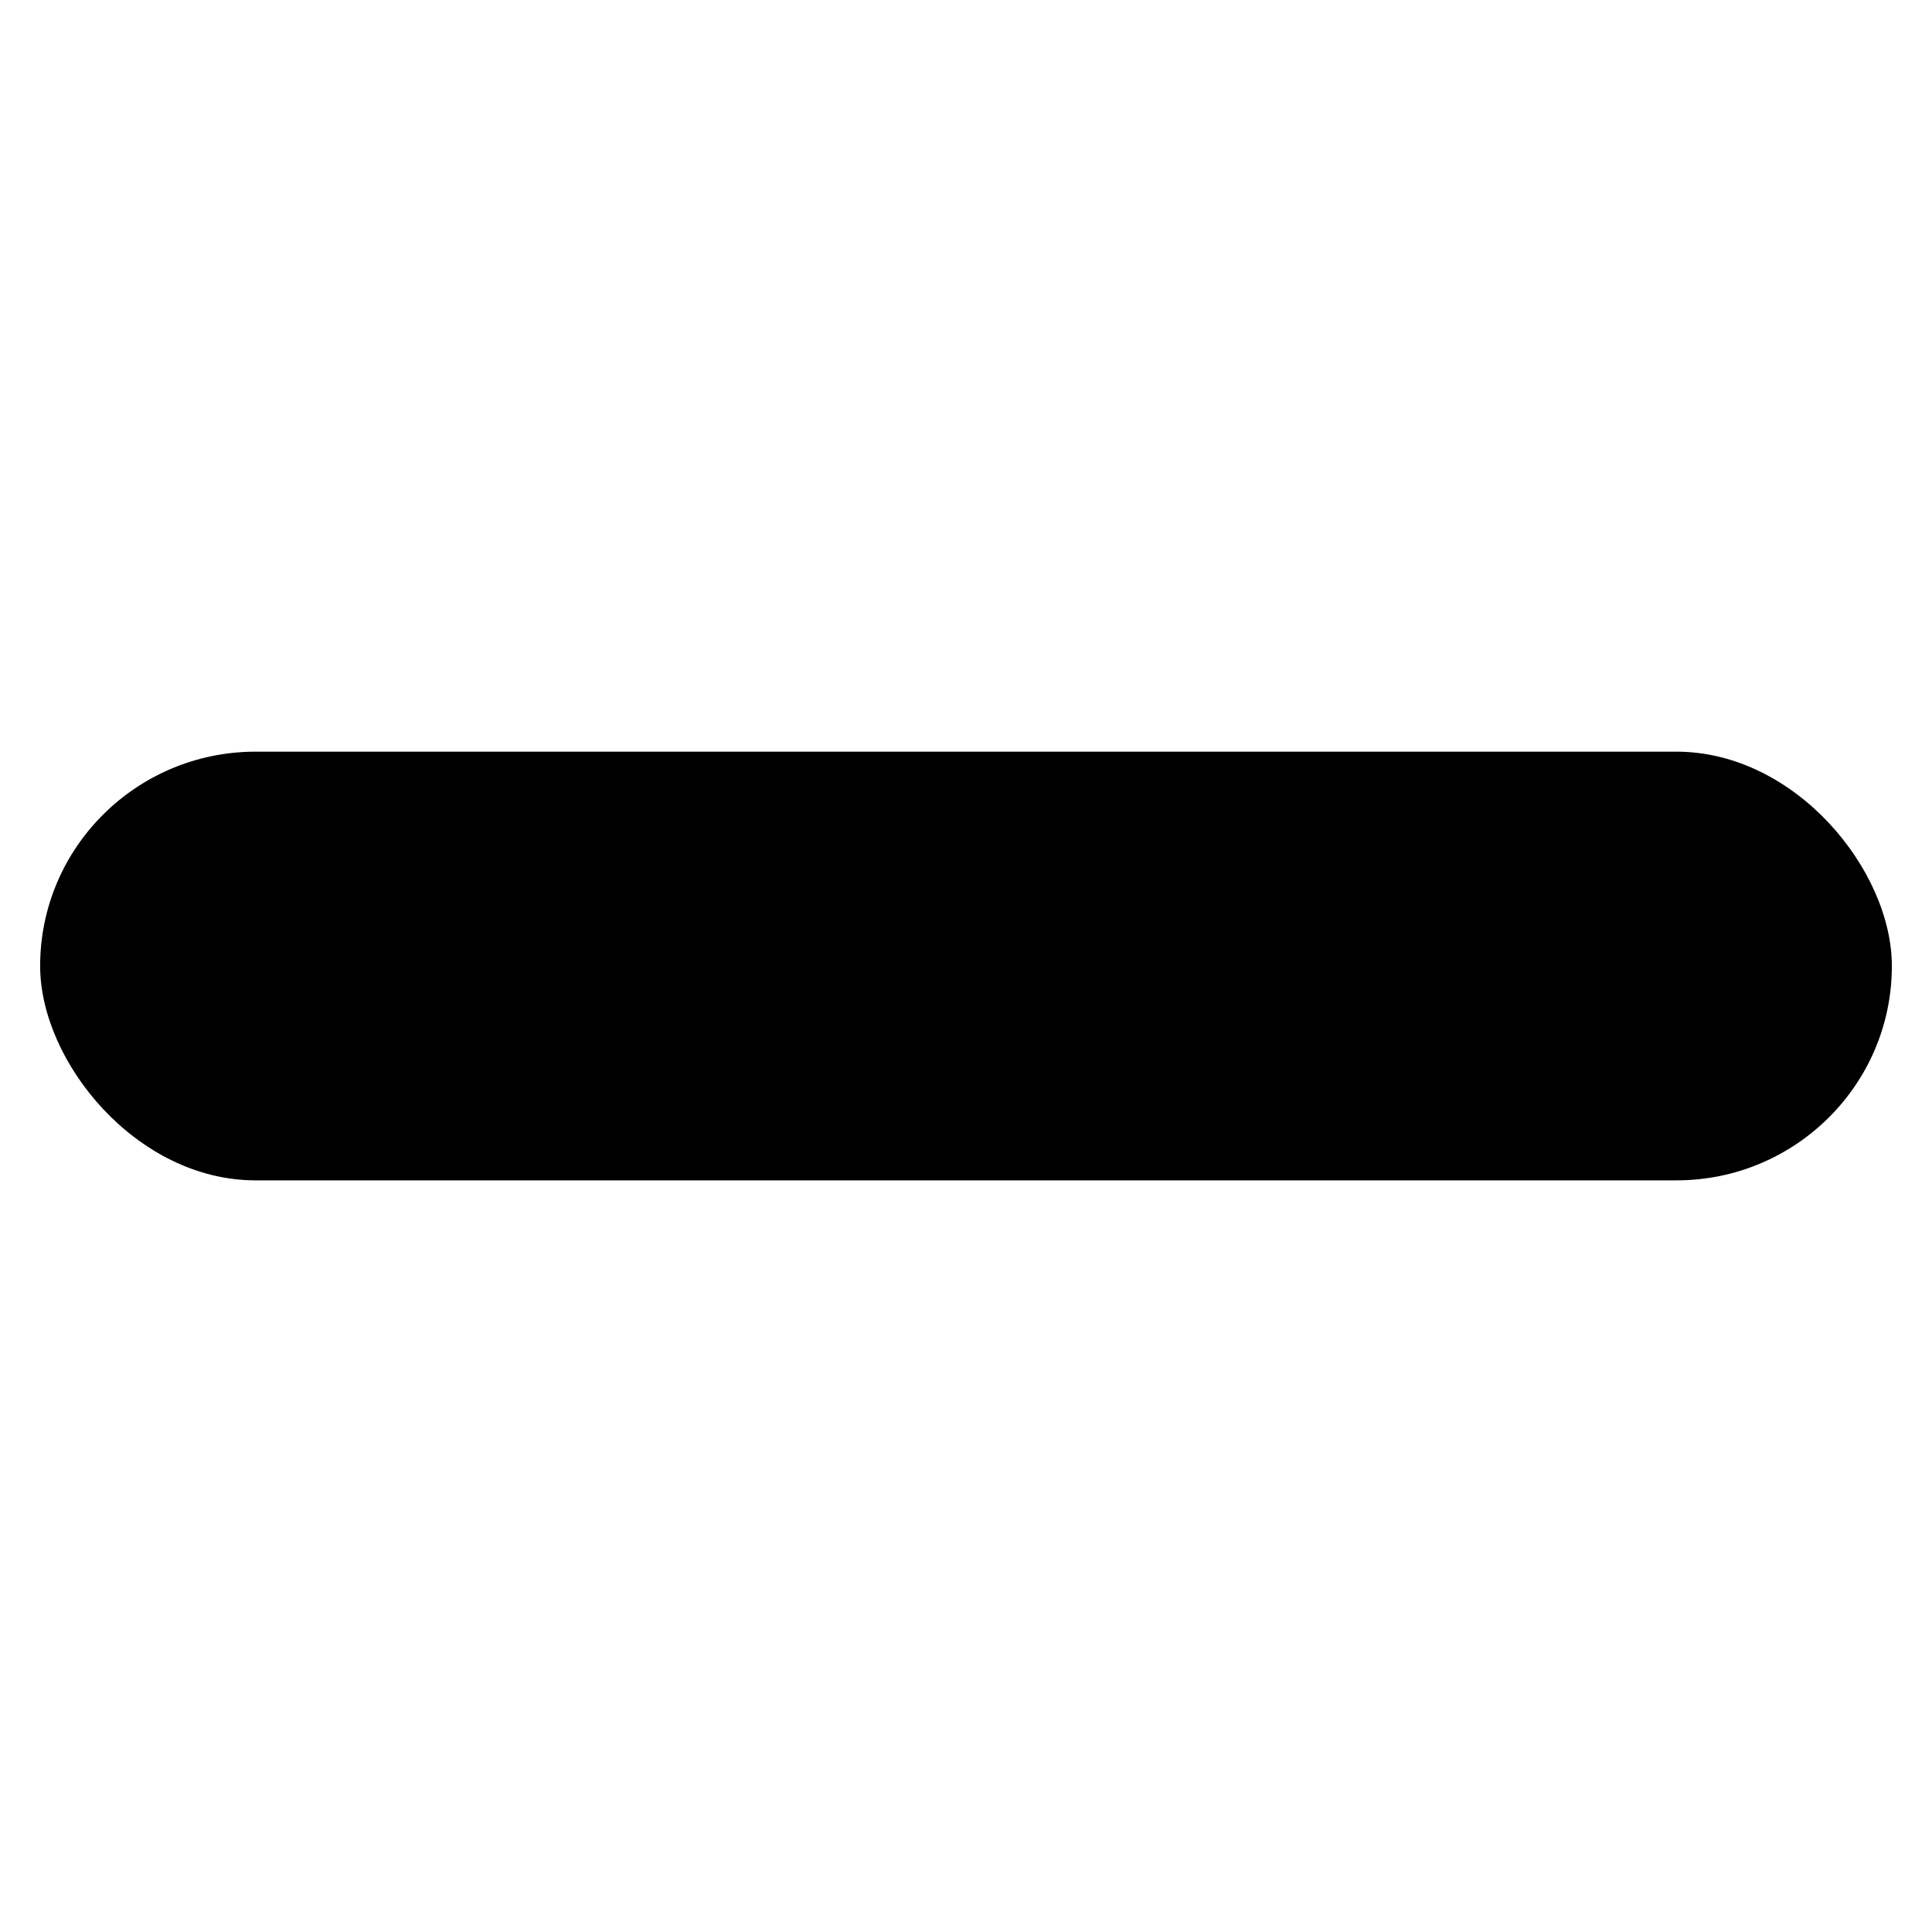
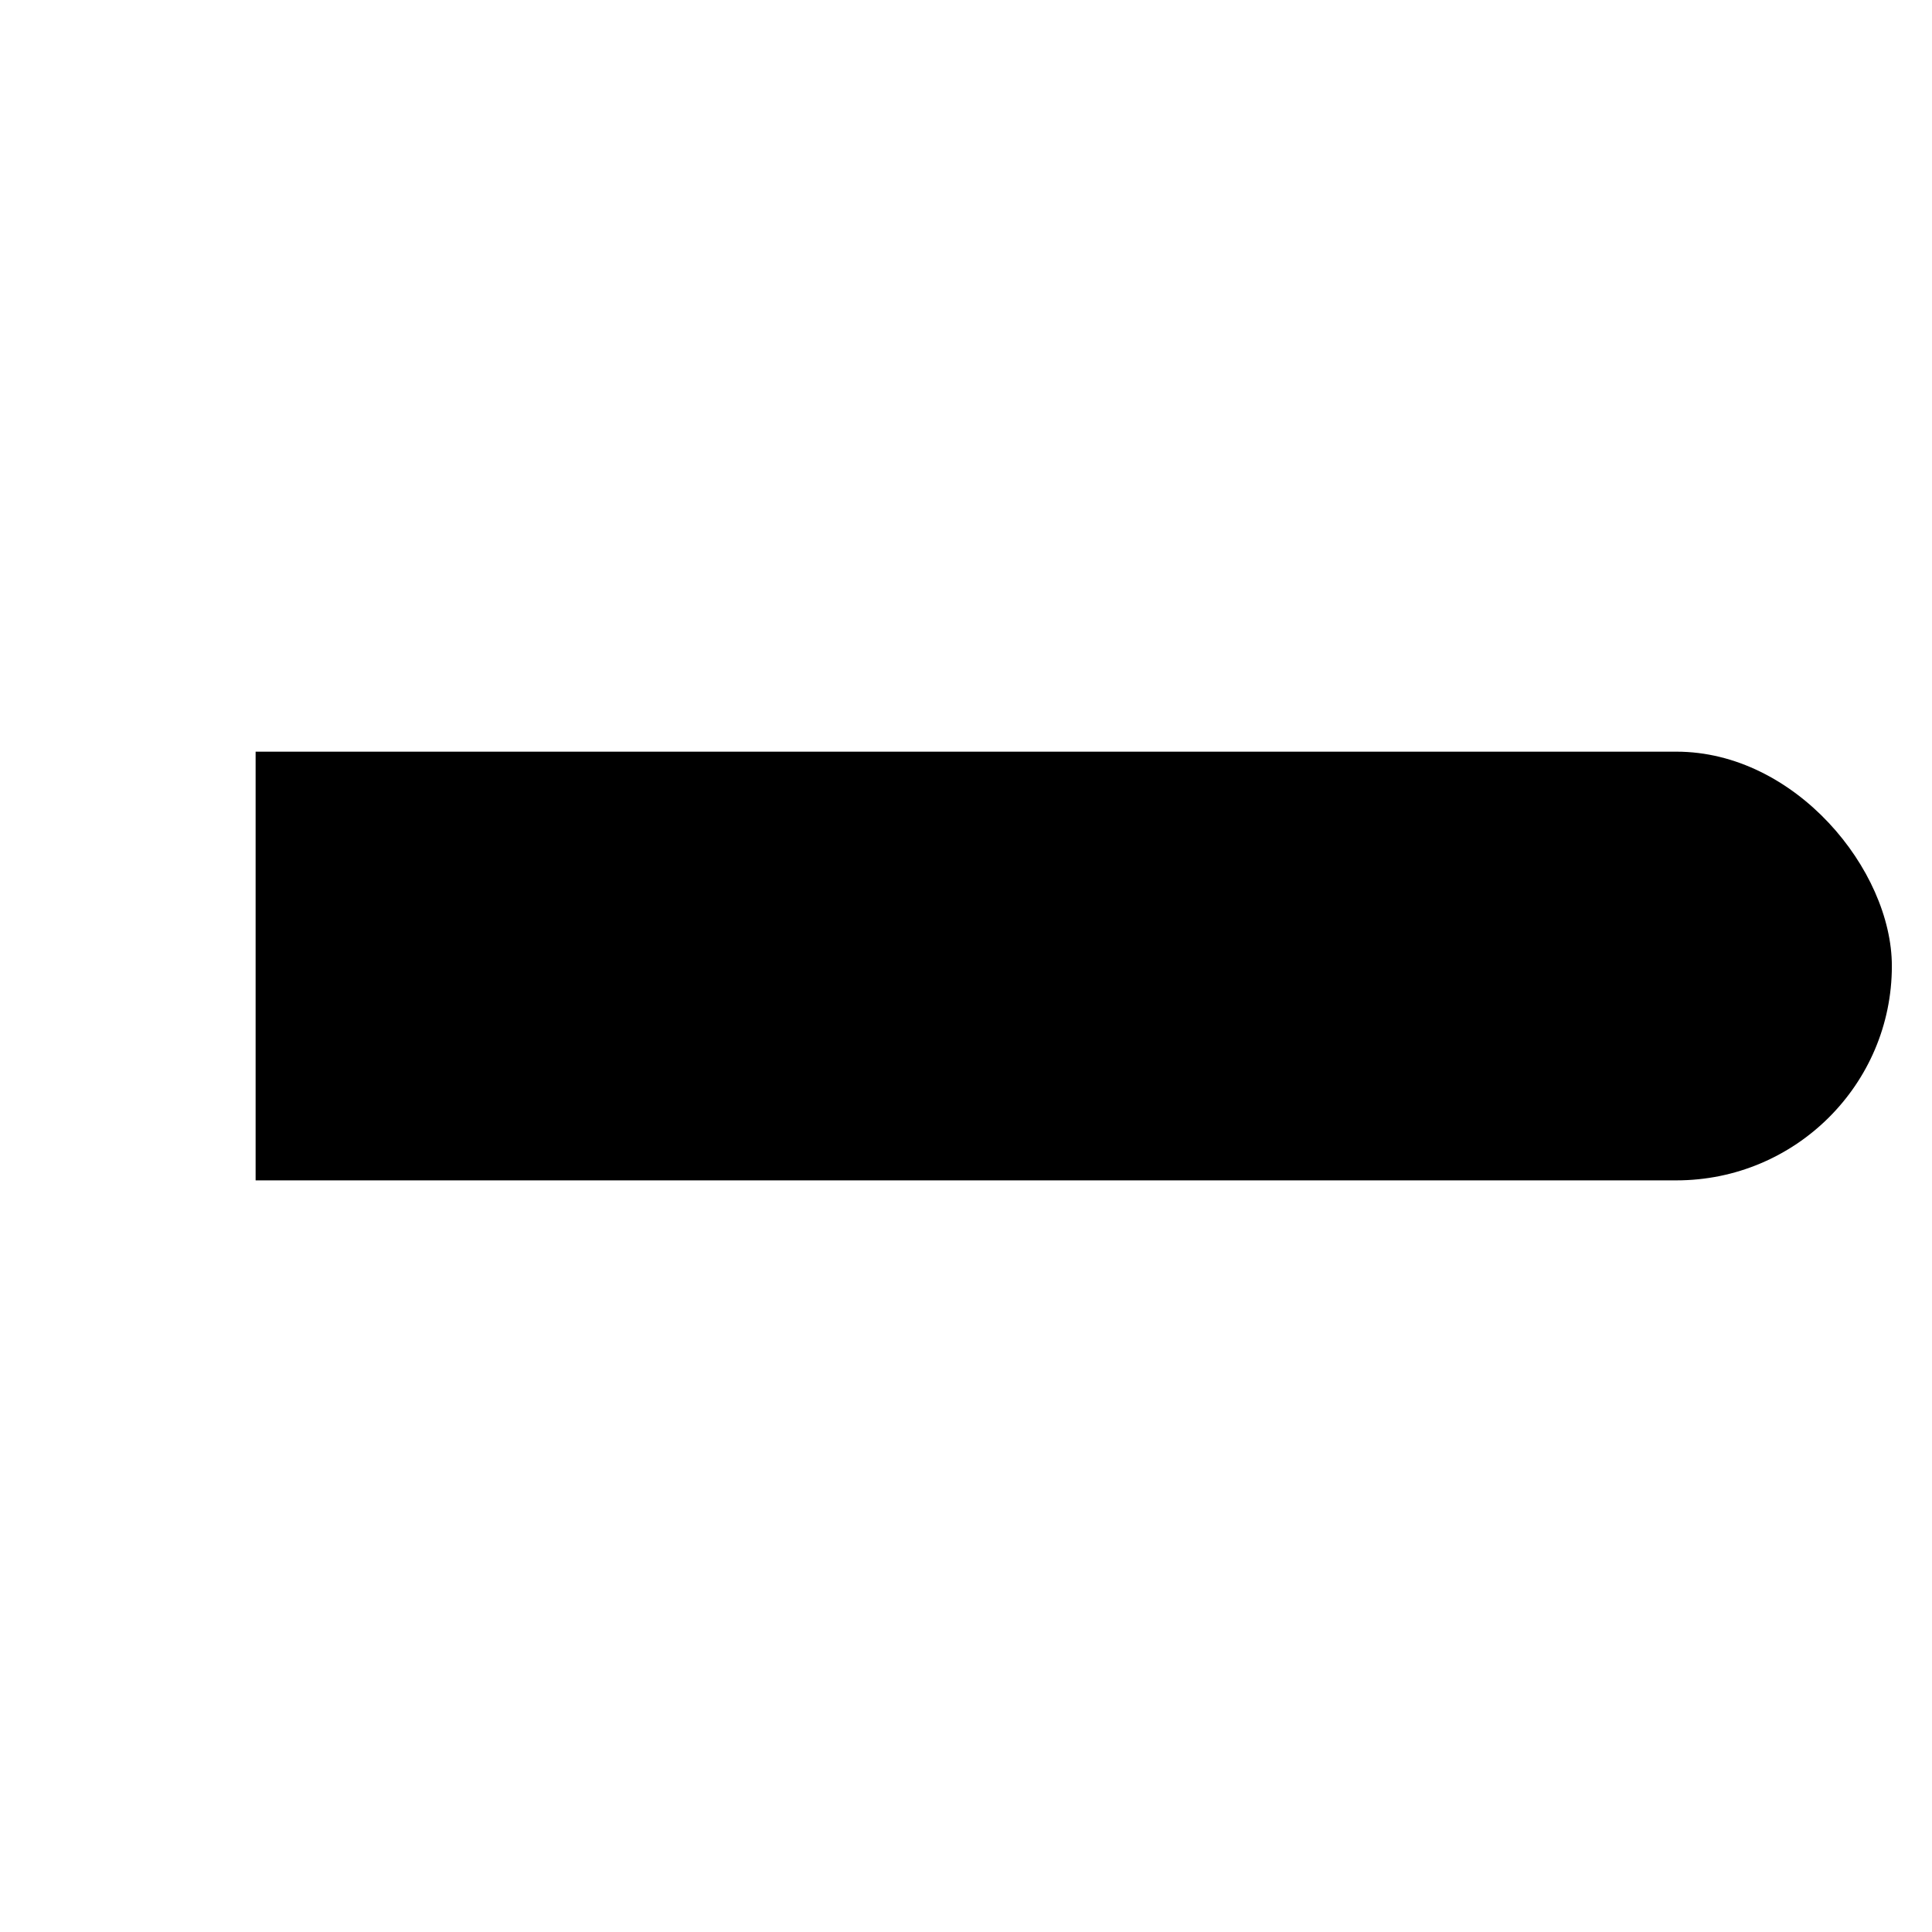
<svg xmlns="http://www.w3.org/2000/svg" fill="#000000" width="800px" height="800px" version="1.1" viewBox="144 144 512 512">
-   <path d="m211.74 343.2h376.52c31.535 0 57.102 31.371 57.102 56.805 0 31.371-25.566 56.805-57.102 56.805h-376.52c-31.535 0-57.102-31.371-57.102-56.805 0-31.371 25.566-56.805 57.102-56.805z" fill-rule="evenodd" />
+   <path d="m211.74 343.2h376.52c31.535 0 57.102 31.371 57.102 56.805 0 31.371-25.566 56.805-57.102 56.805h-376.52z" fill-rule="evenodd" />
</svg>